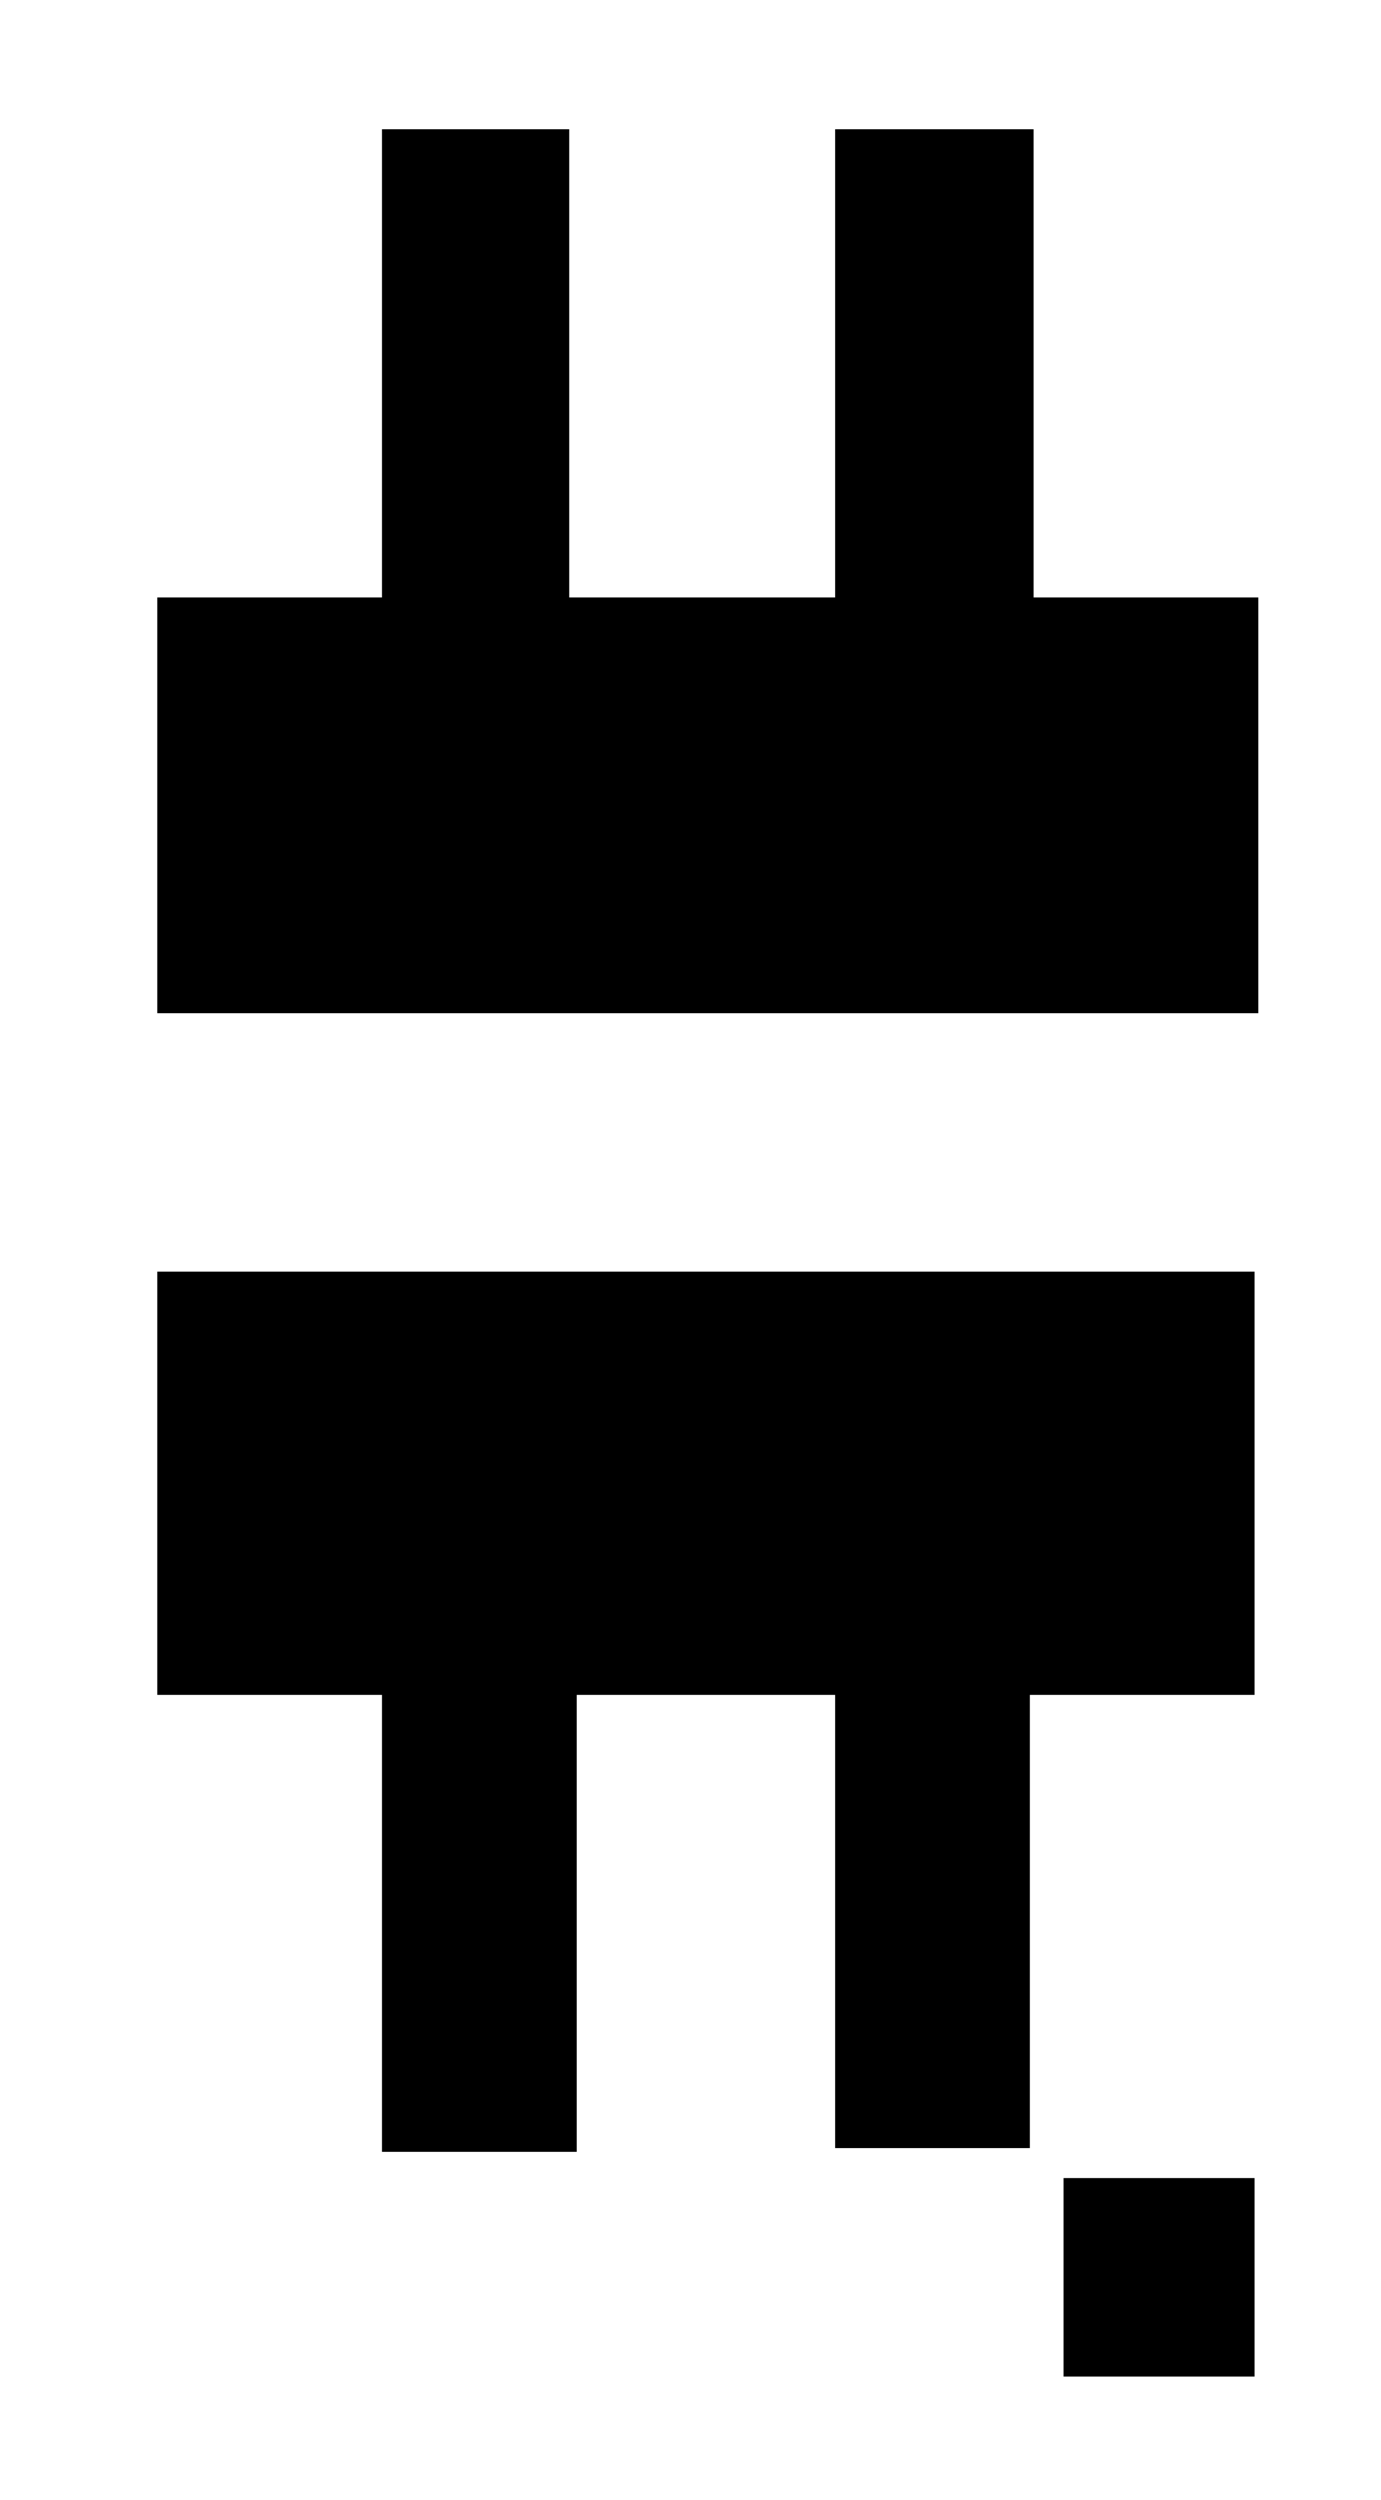
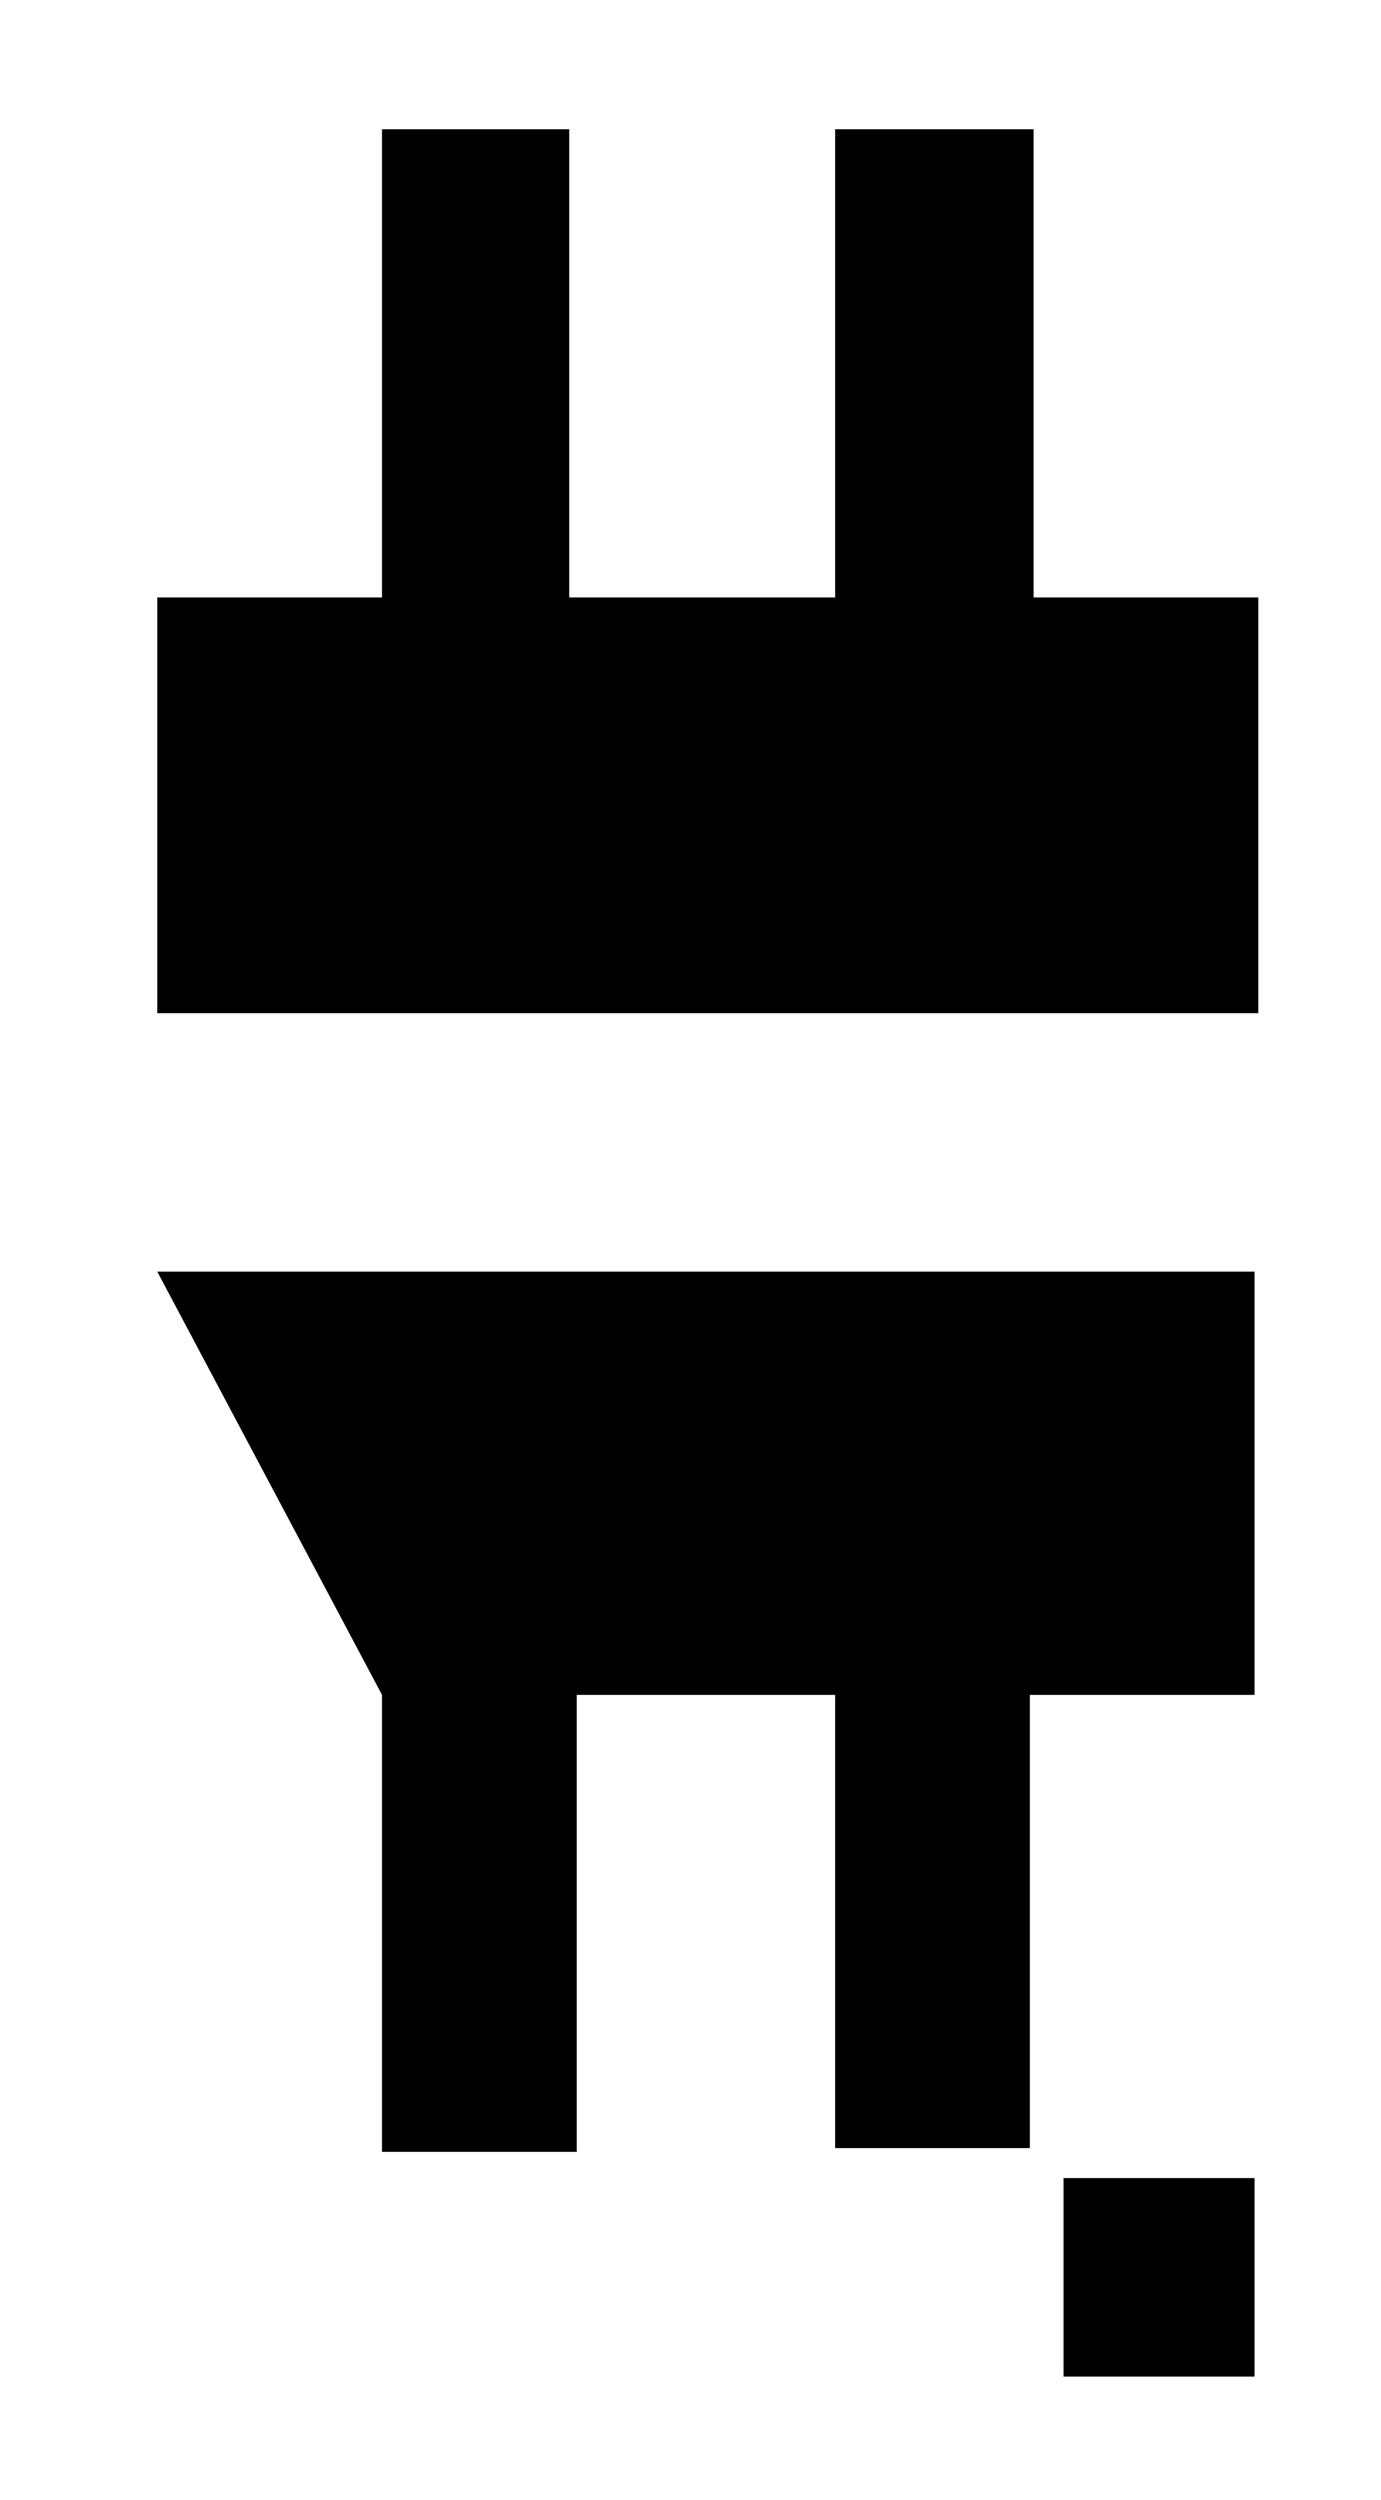
<svg xmlns="http://www.w3.org/2000/svg" xmlns:ns1="http://www.inkscape.org/namespaces/inkscape" xmlns:ns2="http://sodipodi.sourceforge.net/DTD/sodipodi-0.dtd" id="svg2" version="1.1" ns1:version="0.91 r13725" width="98.75" height="178.75" viewBox="0 0 98.75 178.75" ns2:docname="Grineer_#.svg">
  <defs id="defs6" />
  <ns2:namedview pagecolor="#ffffff" bordercolor="#666666" borderopacity="1" objecttolerance="10" gridtolerance="10" guidetolerance="10" ns1:pageopacity="0" ns1:pageshadow="2" ns1:window-width="1366" ns1:window-height="706" id="namedview4" showgrid="false" ns1:object-paths="true" ns1:zoom="1.8671575" ns1:cx="-33.424038" ns1:cy="67.945395" ns1:window-x="-8" ns1:window-y="248" ns1:window-maximized="1" ns1:current-layer="svg2" />
-   <path style="fill:#000000;fill-opacity:1;fill-rule:nonzero;stroke:none;stroke-width:0.5;stroke-miterlimit:4;stroke-dasharray:none;stroke-opacity:1" d="M 27.314 9.24 L 27.314 42.715 L 11.246 42.715 L 11.246 72.439 L 89.977 72.439 L 89.977 42.715 L 73.908 42.715 L 73.908 9.24 L 59.717 9.24 L 59.717 42.715 L 40.703 42.715 L 40.703 9.24 L 27.314 9.24 z M 11.246 90.916 L 11.246 121.176 L 27.314 121.176 L 27.314 153.846 L 41.238 153.846 L 41.238 121.176 L 59.717 121.176 L 59.717 153.578 L 73.641 153.578 L 73.641 121.176 L 89.709 121.176 L 89.709 90.916 L 11.246 90.916 z M 76.051 155.721 L 76.051 169.912 L 89.709 169.912 L 89.709 155.721 L 76.051 155.721 z " id="rect4138" />
+   <path style="fill:#000000;fill-opacity:1;fill-rule:nonzero;stroke:none;stroke-width:0.5;stroke-miterlimit:4;stroke-dasharray:none;stroke-opacity:1" d="M 27.314 9.24 L 27.314 42.715 L 11.246 42.715 L 11.246 72.439 L 89.977 72.439 L 89.977 42.715 L 73.908 42.715 L 73.908 9.24 L 59.717 9.24 L 59.717 42.715 L 40.703 42.715 L 40.703 9.24 L 27.314 9.24 z M 11.246 90.916 L 27.314 121.176 L 27.314 153.846 L 41.238 153.846 L 41.238 121.176 L 59.717 121.176 L 59.717 153.578 L 73.641 153.578 L 73.641 121.176 L 89.709 121.176 L 89.709 90.916 L 11.246 90.916 z M 76.051 155.721 L 76.051 169.912 L 89.709 169.912 L 89.709 155.721 L 76.051 155.721 z " id="rect4138" />
</svg>